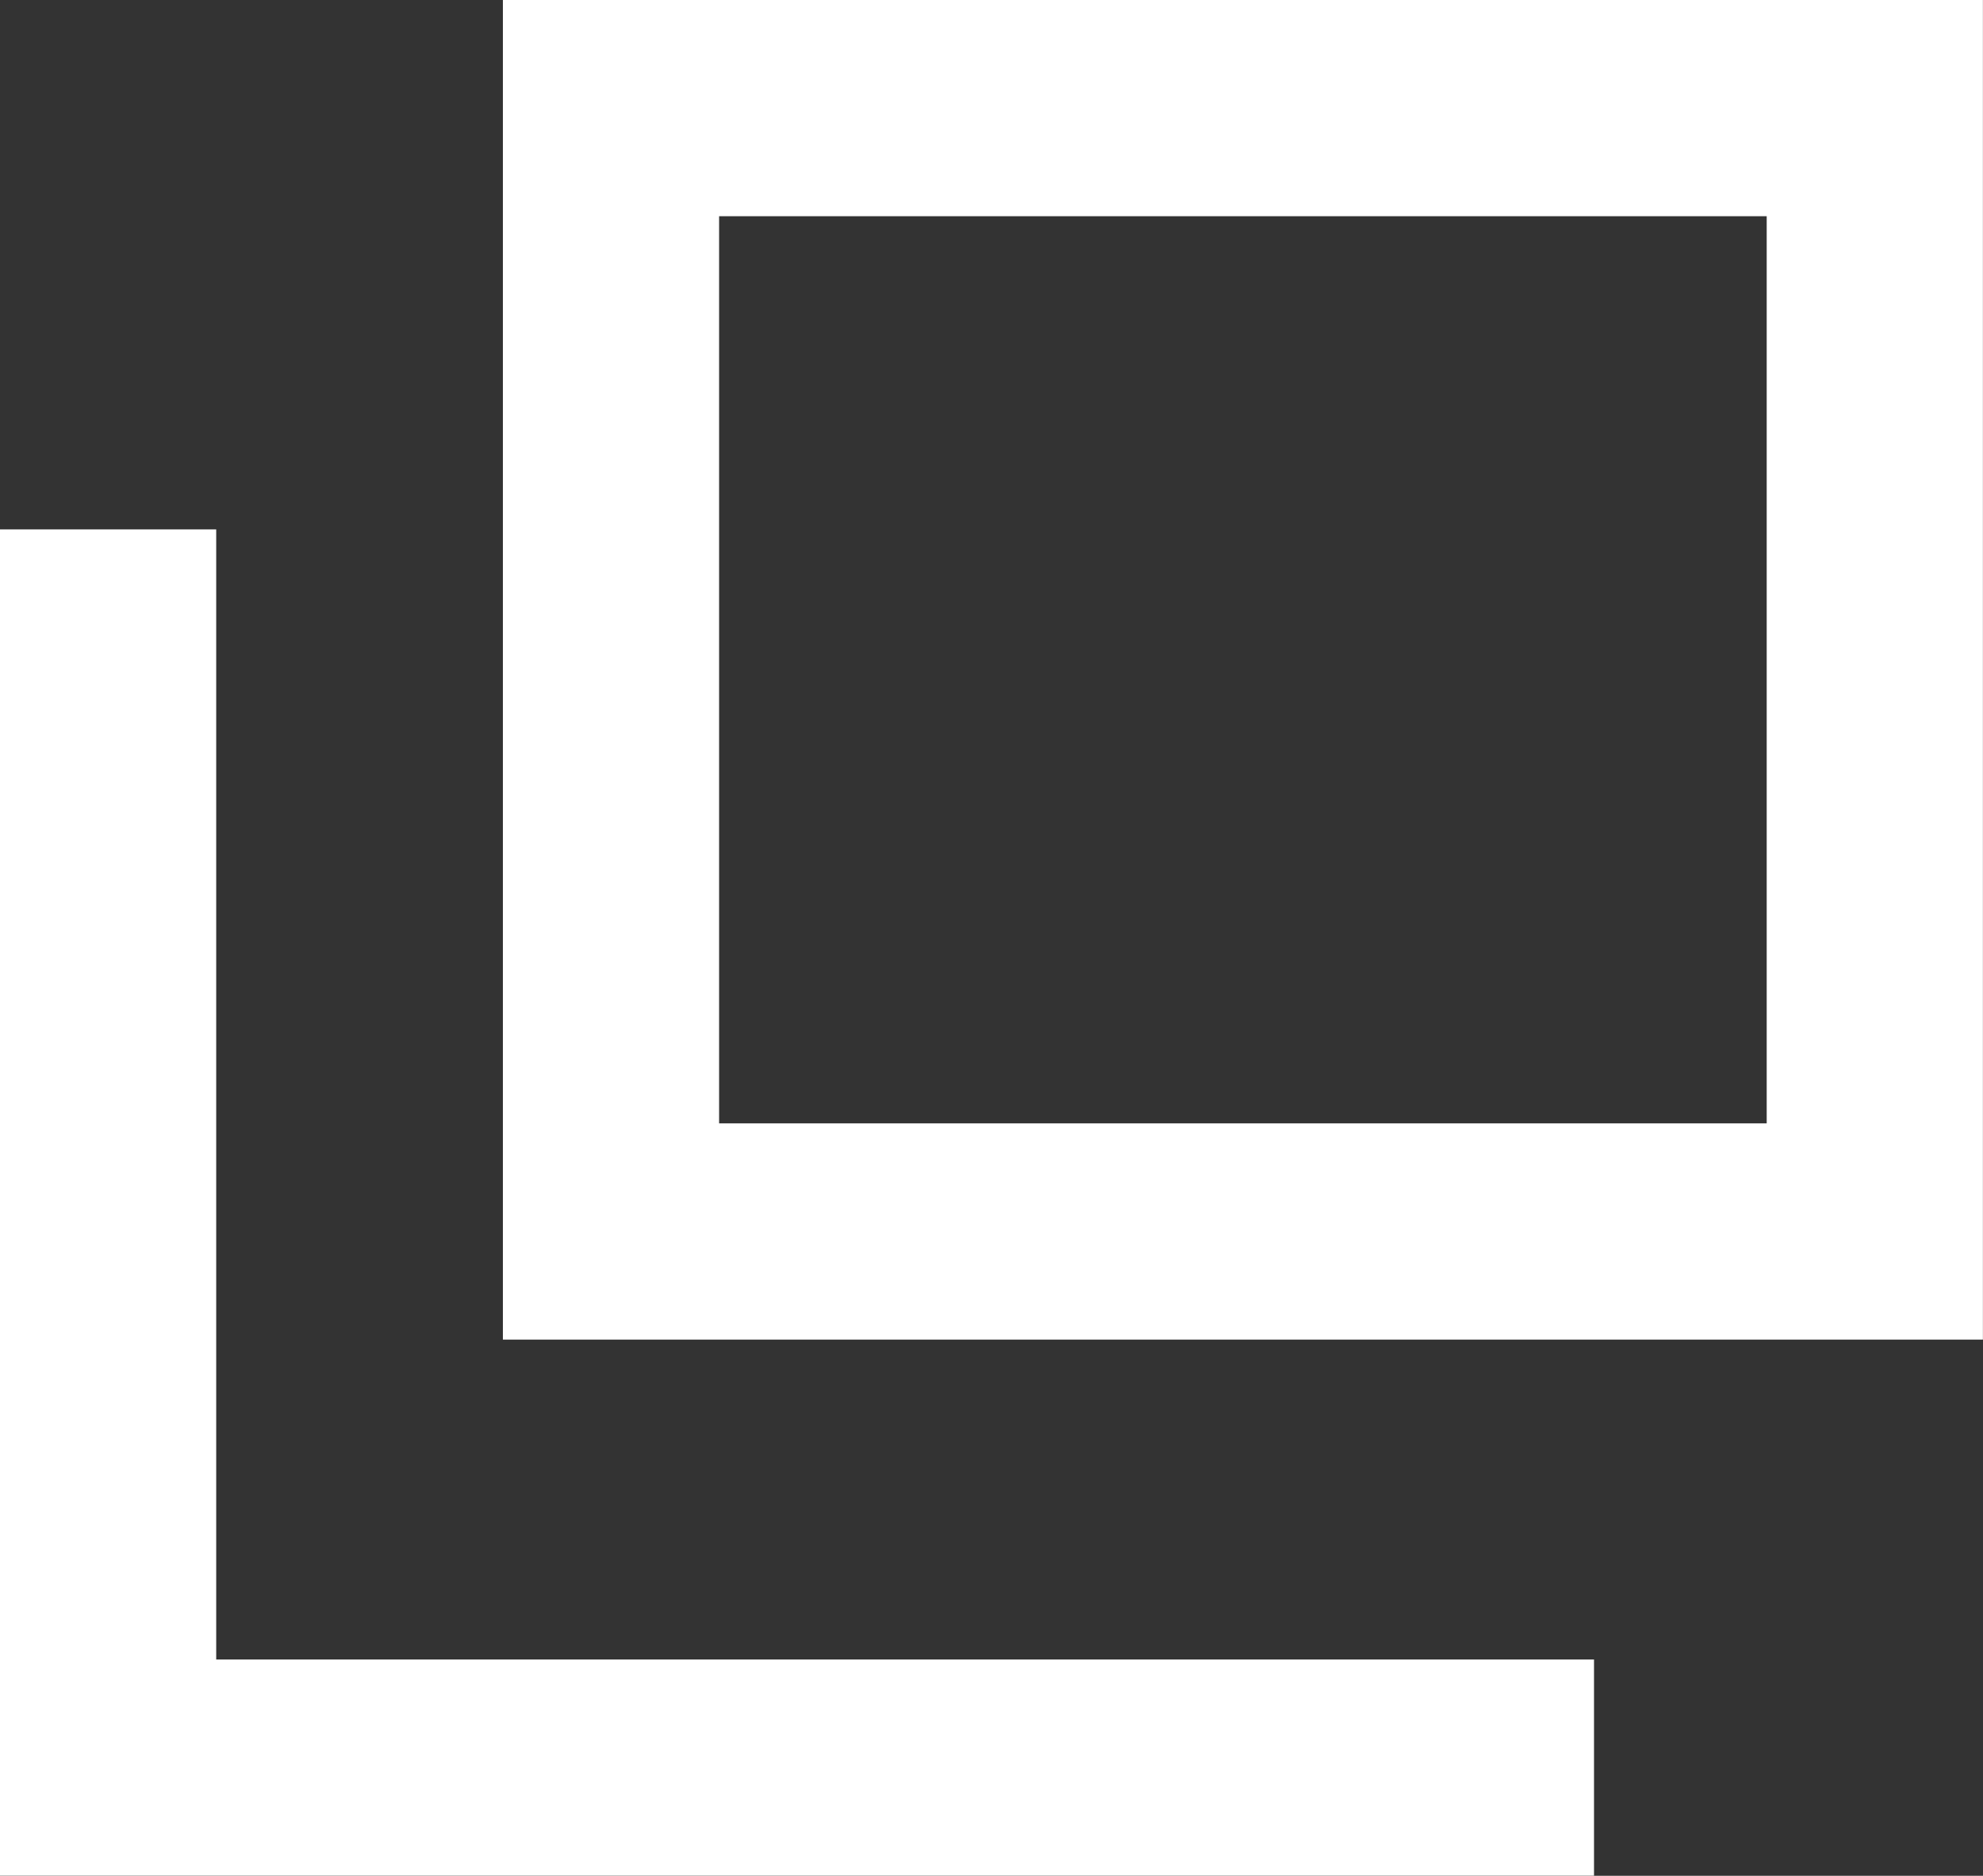
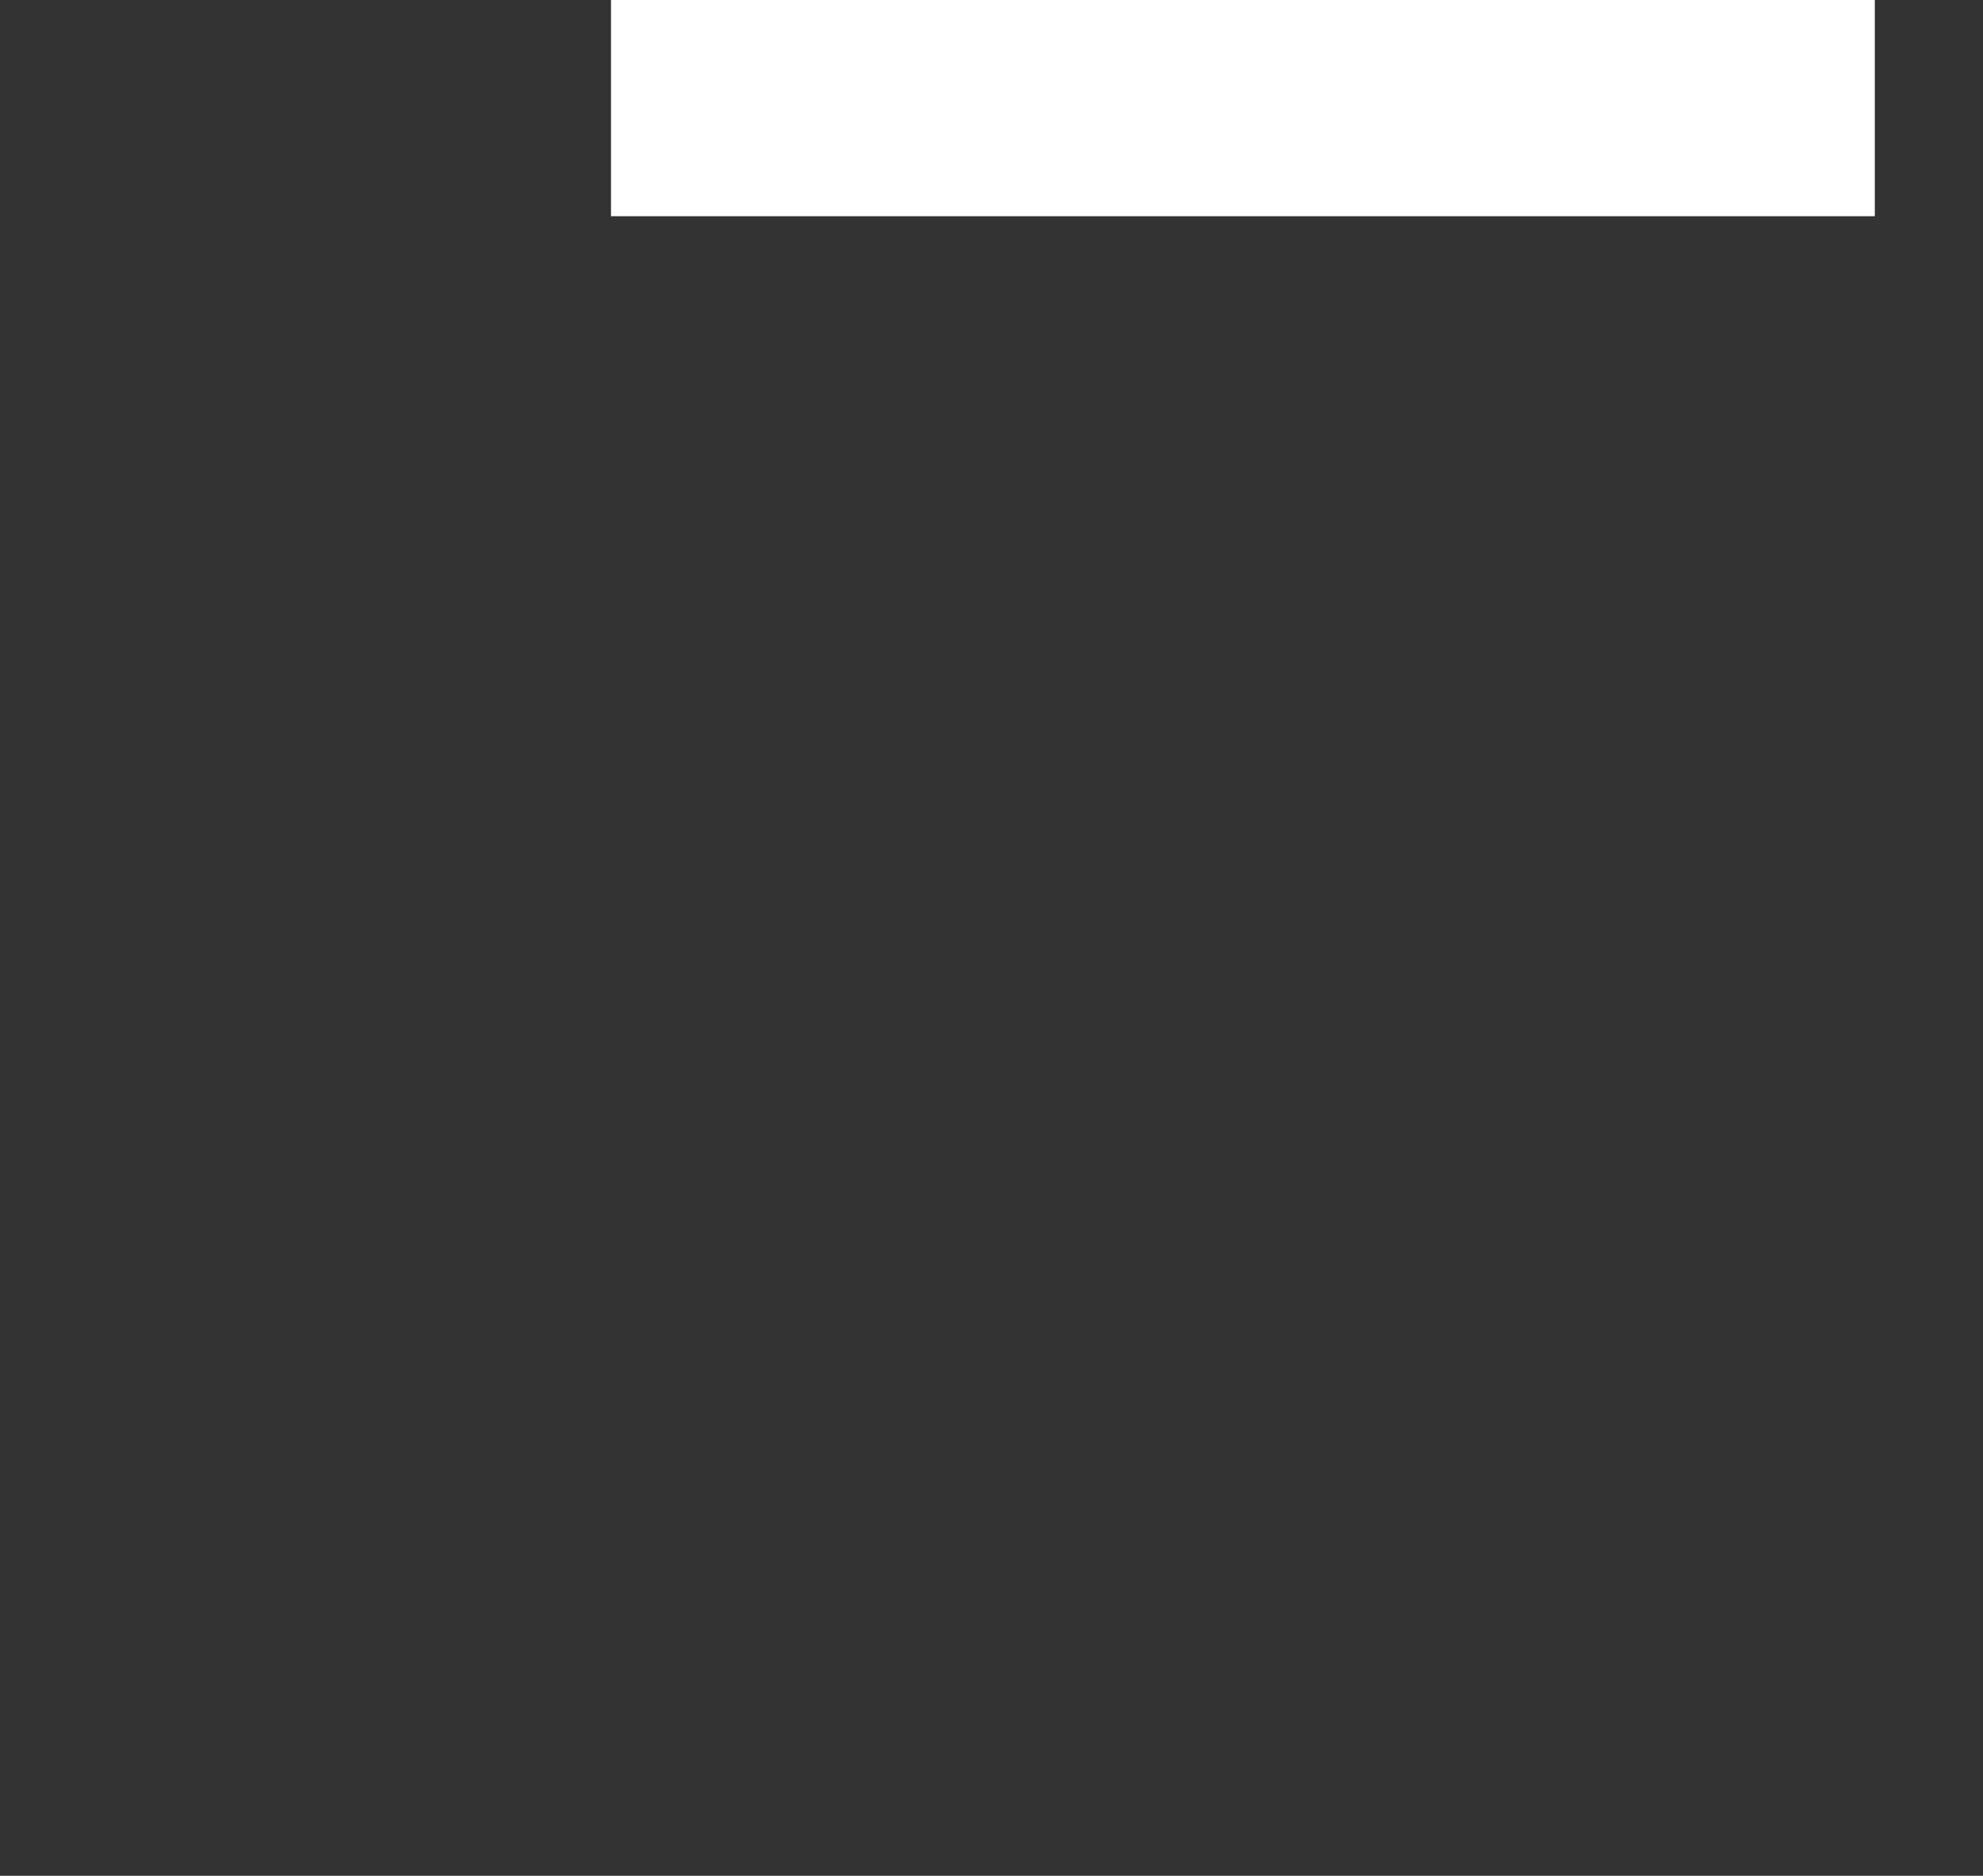
<svg xmlns="http://www.w3.org/2000/svg" width="21.865" height="20.682" viewBox="0 0 21.865 20.682">
  <rect x="0" y="0" width="21.865" height="20.682" fill="#333333" stroke="none" />
  <g transform="translate(1.192 1.192)">
-     <path d="M5.27,1H19.205V13.386H5.27Z" transform="translate(0.275 -1)" fill="none" stroke="#fff" stroke-miterlimit="10" stroke-width="2.384" />
-     <path d="M17.384,18.229H1V4.577" transform="translate(-1 0.068)" fill="none" stroke="#fff" stroke-miterlimit="10" stroke-width="2.384" />
+     <path d="M5.27,1H19.205H5.27Z" transform="translate(0.275 -1)" fill="none" stroke="#fff" stroke-miterlimit="10" stroke-width="2.384" />
  </g>
</svg>